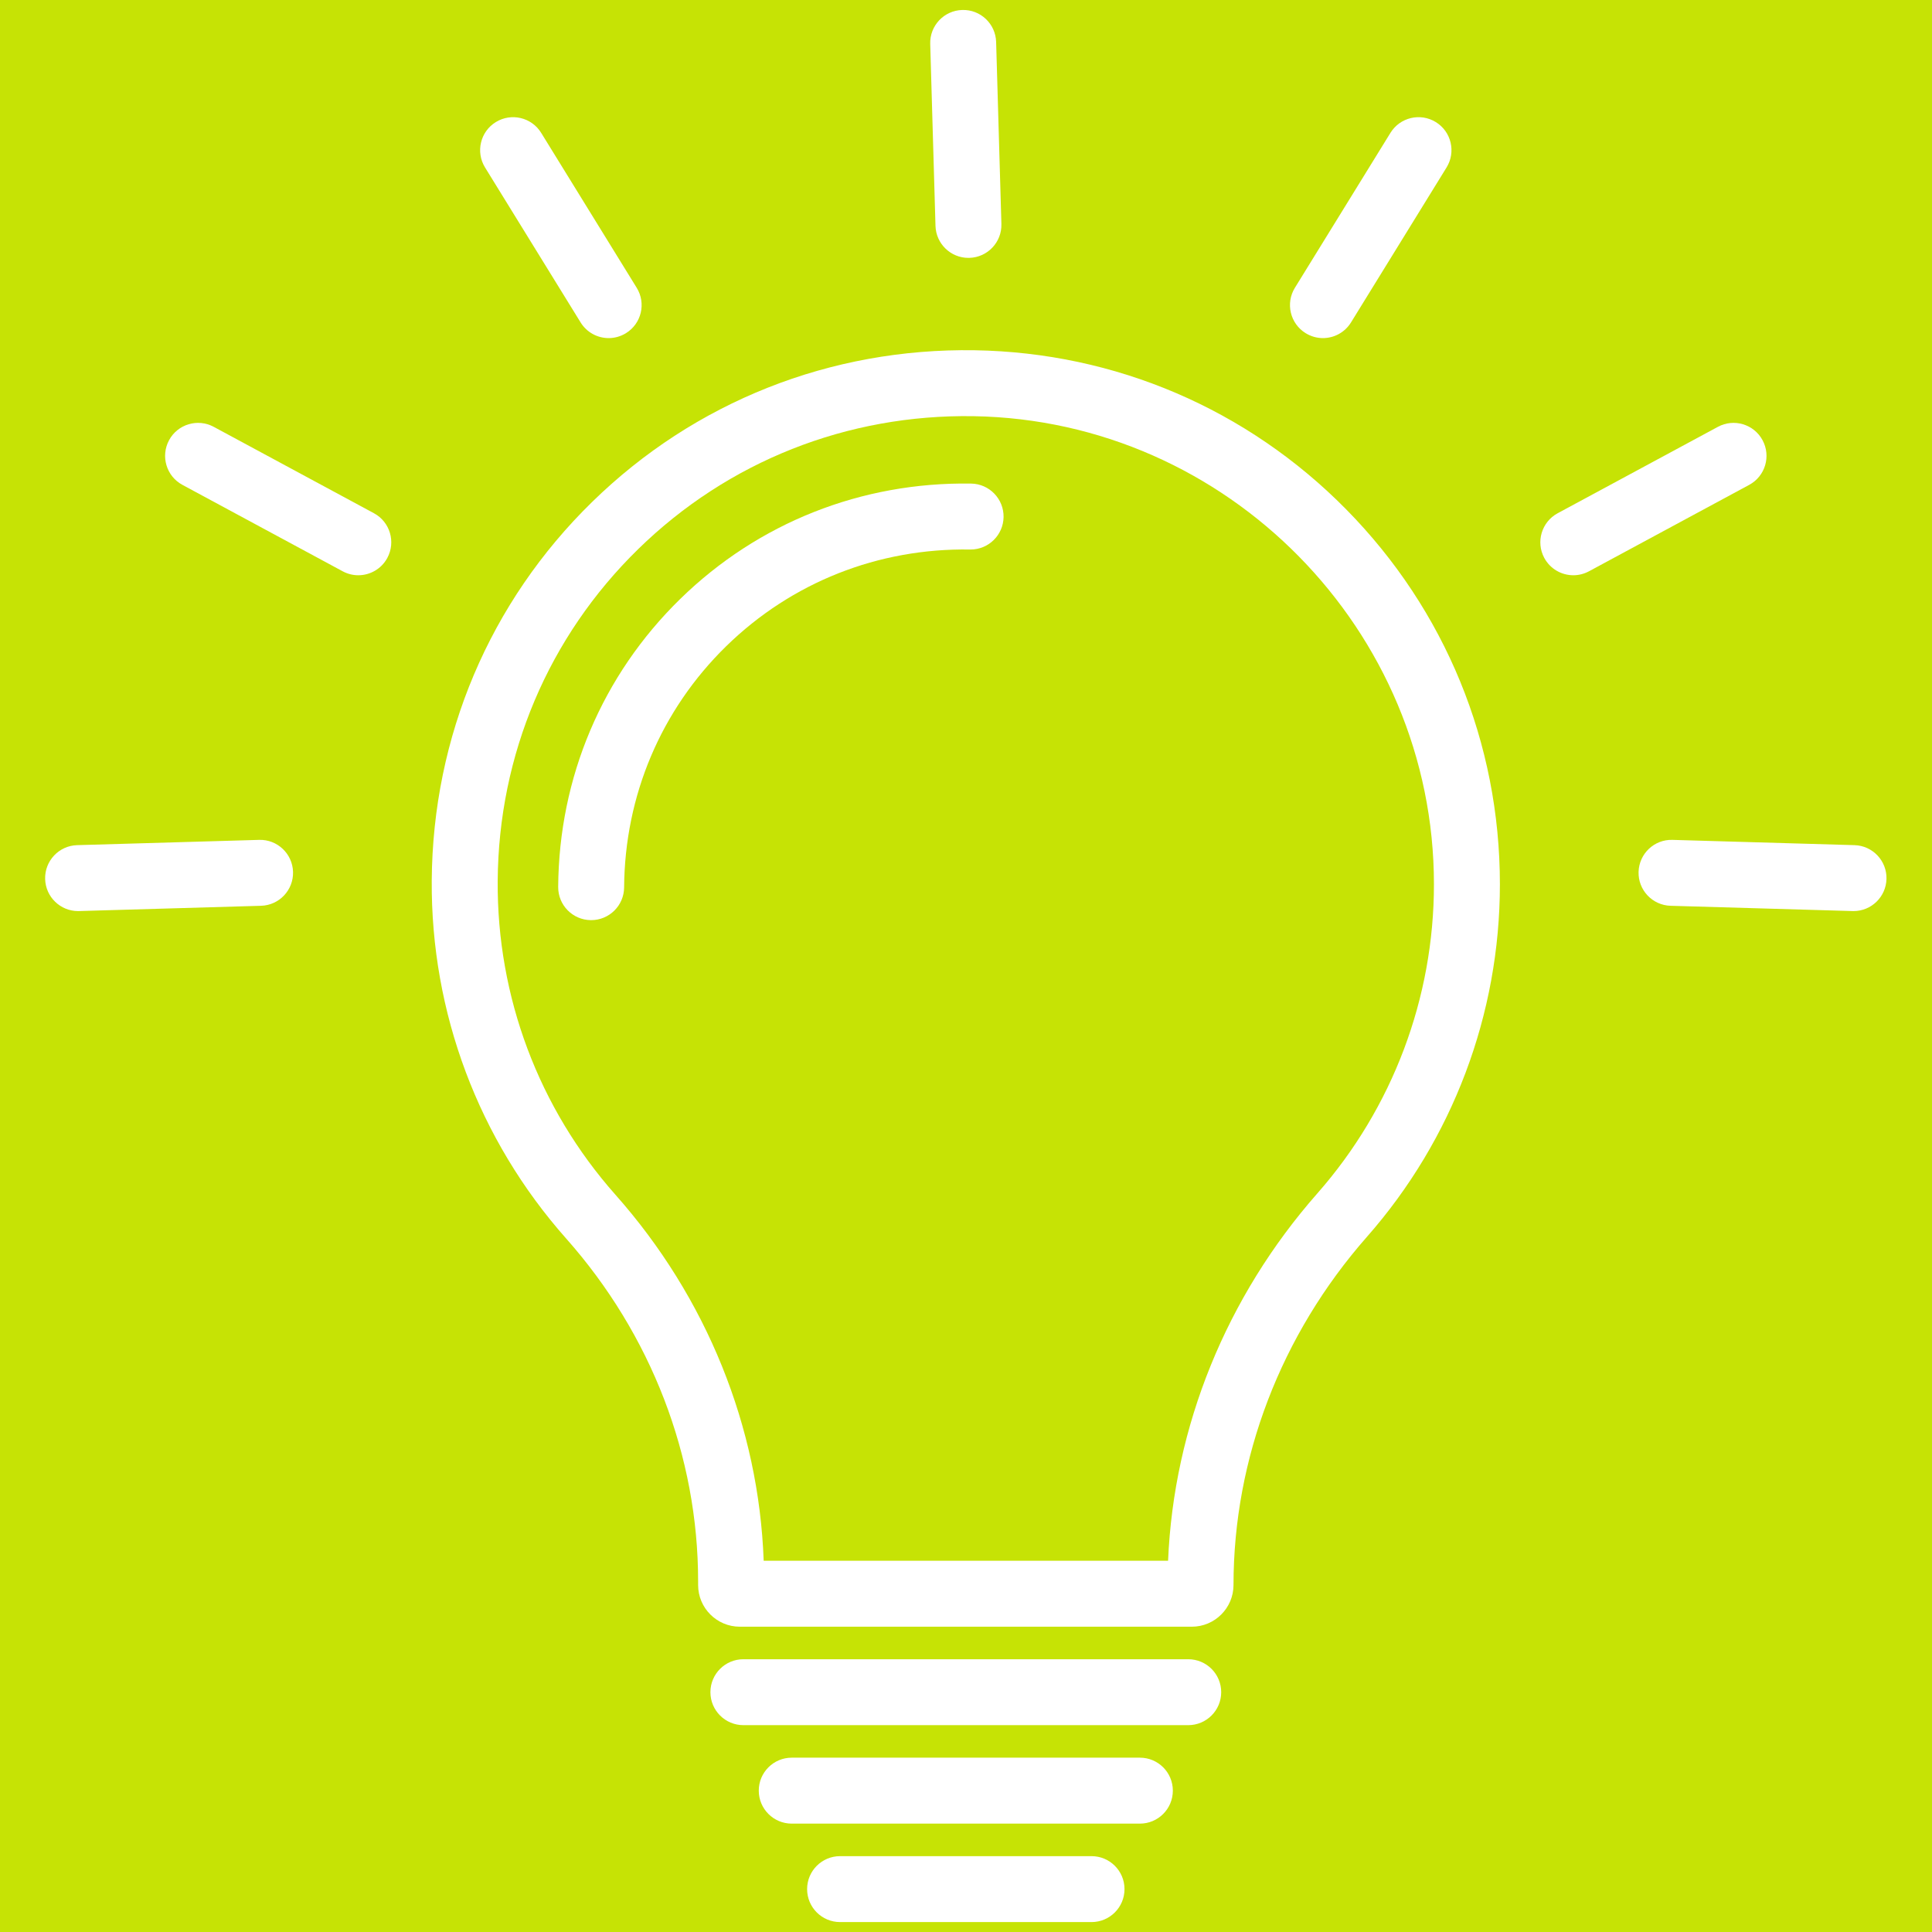
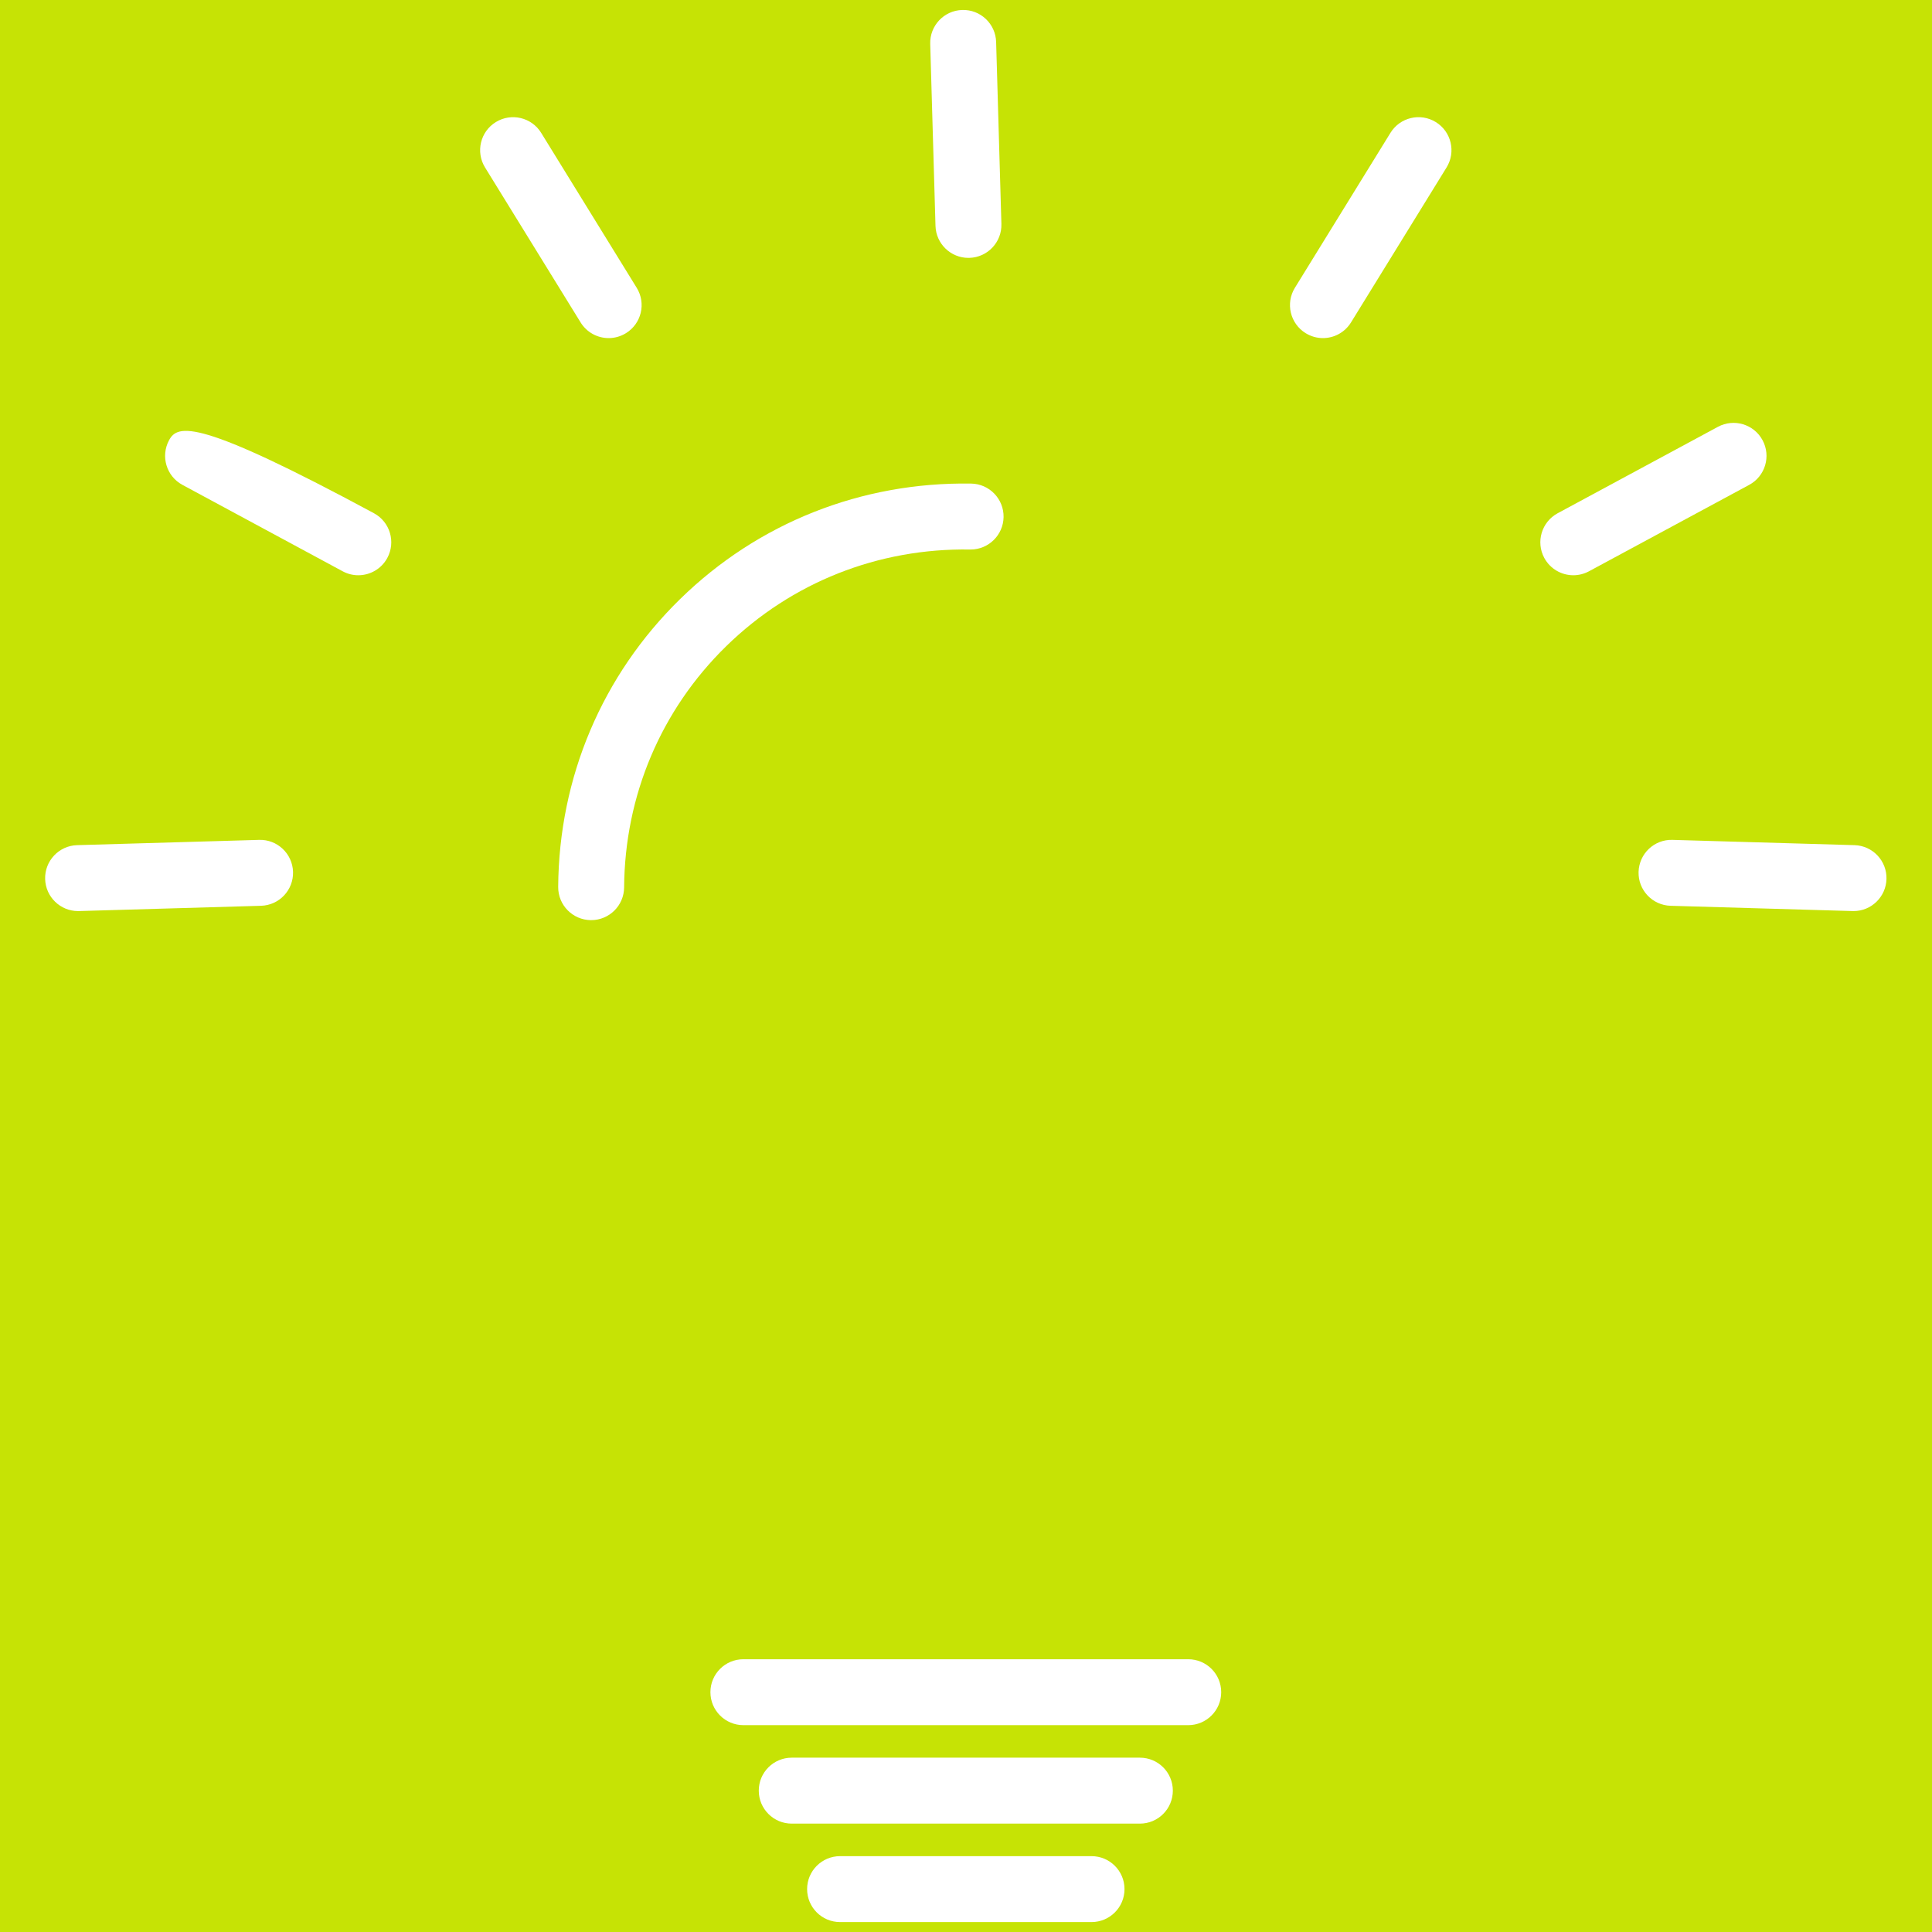
<svg xmlns="http://www.w3.org/2000/svg" width="500" zoomAndPan="magnify" viewBox="0 0 375 375" height="500" preserveAspectRatio="xMidYMid meet" version="1.0">
  <defs>
    <clipPath id="32feba1576">
      <path d="M 337.5 314.918 L 375 314.918 L 375 375 L 337.5 375 Z M 337.5 314.918 " clip-rule="nonzero" />
    </clipPath>
    <clipPath id="1e3a60282d">
      <path d="M 156.012 360.051 L 218.914 360.051 L 218.914 373.074 L 156.012 373.074 Z M 156.012 360.051 " clip-rule="nonzero" />
    </clipPath>
    <clipPath id="ae6907f228">
      <path d="M 180 1.859 L 195 1.859 L 195 51 L 180 51 Z M 180 1.859 " clip-rule="nonzero" />
    </clipPath>
    <clipPath id="93c48cde34">
      <path d="M 8.59 163 L 57 163 L 57 177 L 8.59 177 Z M 8.59 163 " clip-rule="nonzero" />
    </clipPath>
    <clipPath id="0d9e68d655">
      <path d="M 318 163 L 366.34 163 L 366.34 177 L 318 177 Z M 318 163 " clip-rule="nonzero" />
    </clipPath>
  </defs>
  <rect x="-37.5" width="450" fill="#ffffff" y="-37.5" height="450" fill-opacity="1" />
  <rect x="-37.5" width="450" fill="#c6e305" y="-37.5" height="450" fill-opacity="1" />
  <g clip-path="url(#32feba1576)">
-     <path fill="#000000" d="M 479.168 381.586 L 420.832 381.586 L 420.832 323.254 C 420.832 322.707 420.781 322.164 420.672 321.625 C 420.566 321.09 420.41 320.57 420.199 320.062 C 419.988 319.559 419.734 319.078 419.43 318.621 C 419.125 318.168 418.781 317.746 418.391 317.359 C 418.004 316.973 417.586 316.629 417.129 316.324 C 416.676 316.02 416.195 315.762 415.688 315.555 C 415.184 315.344 414.664 315.188 414.125 315.078 C 413.59 314.973 413.047 314.918 412.5 314.918 C 411.953 314.918 411.41 314.973 410.875 315.078 C 410.336 315.188 409.816 315.344 409.312 315.555 C 408.805 315.762 408.324 316.02 407.871 316.324 C 407.414 316.629 406.996 316.973 406.605 317.359 C 406.219 317.746 405.875 318.168 405.57 318.621 C 405.266 319.078 405.012 319.559 404.801 320.062 C 404.59 320.57 404.434 321.09 404.328 321.625 C 404.219 322.164 404.168 322.707 404.168 323.254 L 404.168 381.586 L 345.832 381.586 C 345.285 381.586 344.746 381.641 344.207 381.746 C 343.672 381.852 343.148 382.012 342.645 382.219 C 342.141 382.43 341.66 382.688 341.203 382.992 C 340.75 383.293 340.328 383.641 339.941 384.027 C 339.555 384.414 339.207 384.836 338.906 385.289 C 338.602 385.746 338.344 386.227 338.133 386.73 C 337.926 387.234 337.766 387.758 337.66 388.293 C 337.555 388.832 337.5 389.371 337.5 389.918 C 337.5 390.465 337.555 391.008 337.66 391.547 C 337.766 392.082 337.926 392.602 338.133 393.109 C 338.344 393.613 338.602 394.094 338.906 394.551 C 339.207 395.004 339.555 395.426 339.941 395.812 C 340.328 396.199 340.75 396.543 341.203 396.848 C 341.66 397.152 342.141 397.41 342.645 397.617 C 343.148 397.828 343.672 397.984 344.207 398.094 C 344.746 398.199 345.285 398.254 345.832 398.254 L 404.168 398.254 L 404.168 456.586 C 404.168 457.133 404.219 457.676 404.328 458.211 C 404.434 458.75 404.59 459.27 404.801 459.773 C 405.012 460.281 405.266 460.762 405.57 461.215 C 405.875 461.672 406.219 462.09 406.605 462.48 C 406.996 462.867 407.414 463.211 407.871 463.516 C 408.324 463.82 408.805 464.074 409.312 464.285 C 409.816 464.496 410.336 464.652 410.875 464.758 C 411.41 464.867 411.953 464.918 412.5 464.918 C 413.047 464.918 413.59 464.867 414.125 464.758 C 414.664 464.652 415.184 464.496 415.688 464.285 C 416.195 464.074 416.676 463.82 417.129 463.516 C 417.586 463.211 418.004 462.867 418.391 462.48 C 418.781 462.09 419.125 461.672 419.43 461.215 C 419.734 460.762 419.988 460.281 420.199 459.773 C 420.41 459.27 420.566 458.75 420.672 458.211 C 420.781 457.676 420.832 457.133 420.832 456.586 L 420.832 398.254 L 479.168 398.254 C 479.715 398.254 480.254 398.199 480.793 398.094 C 481.328 397.984 481.852 397.828 482.355 397.617 C 482.859 397.41 483.34 397.152 483.797 396.848 C 484.25 396.543 484.672 396.199 485.059 395.812 C 485.445 395.426 485.793 395.004 486.094 394.551 C 486.398 394.094 486.656 393.613 486.867 393.109 C 487.074 392.602 487.234 392.082 487.34 391.547 C 487.445 391.008 487.5 390.465 487.5 389.918 C 487.5 389.371 487.445 388.832 487.34 388.293 C 487.234 387.758 487.074 387.234 486.867 386.73 C 486.656 386.227 486.398 385.746 486.094 385.289 C 485.793 384.836 485.445 384.414 485.059 384.027 C 484.672 383.641 484.25 383.293 483.797 382.992 C 483.34 382.688 482.859 382.43 482.355 382.219 C 481.852 382.012 481.328 381.852 480.793 381.746 C 480.254 381.641 479.715 381.586 479.168 381.586 Z M 479.168 381.586 " fill-opacity="1" fill-rule="nonzero" />
-   </g>
-   <path fill="#ffffff" d="M 255.703 231.629 C 238.016 251.723 227.824 276.887 226.723 302.941 L 148.23 302.941 C 147.285 276.938 137.152 251.844 119.453 231.895 C 104.562 215.098 96.445 193.473 96.602 170.992 C 96.77 146.48 106.453 123.605 123.871 106.582 C 141.305 89.547 164.43 80.387 188.961 80.781 C 238.238 81.574 278.328 122.332 278.328 171.633 C 278.328 193.742 270.293 215.051 255.703 231.629 Z M 189.164 67.984 C 161.195 67.539 134.82 77.992 114.93 97.43 C 95.047 116.855 83.996 142.949 83.801 170.902 C 83.625 196.547 92.887 221.223 109.879 240.383 C 126.402 259.012 135.504 282.648 135.504 306.934 L 135.504 307.652 C 135.504 312.109 139.133 315.742 143.59 315.742 L 231.336 315.742 C 235.793 315.742 239.422 312.109 239.422 307.652 C 239.422 283.051 248.617 259.051 265.309 240.082 C 281.957 221.168 291.129 196.859 291.129 171.633 C 291.129 144.242 280.543 118.41 261.32 98.895 C 242.125 79.402 216.496 68.426 189.164 67.984 " fill-opacity="1" fill-rule="nonzero" />
+     </g>
  <path fill="#ffffff" d="M 230.633 322.055 L 144.293 322.055 C 140.758 322.055 137.891 324.918 137.891 328.453 C 137.891 331.988 140.758 334.852 144.293 334.852 L 230.633 334.852 C 234.168 334.852 237.035 331.988 237.035 328.453 C 237.035 324.918 234.168 322.055 230.633 322.055 " fill-opacity="1" fill-rule="nonzero" />
  <path fill="#ffffff" d="M 221.25 341.164 L 153.676 341.164 C 150.141 341.164 147.277 344.027 147.277 347.562 C 147.277 351.098 150.141 353.965 153.676 353.965 L 221.25 353.965 C 224.785 353.965 227.648 351.098 227.648 347.562 C 227.648 344.027 224.785 341.164 221.25 341.164 " fill-opacity="1" fill-rule="nonzero" />
  <g clip-path="url(#1e3a60282d)">
    <path fill="#ffffff" d="M 211.863 360.277 L 163.062 360.277 C 159.527 360.277 156.66 363.141 156.66 366.676 C 156.66 370.211 159.527 373.074 163.062 373.074 L 211.863 373.074 C 215.398 373.074 218.266 370.211 218.266 366.676 C 218.266 363.141 215.398 360.277 211.863 360.277 " fill-opacity="1" fill-rule="nonzero" />
  </g>
  <g clip-path="url(#ae6907f228)">
    <path fill="#ffffff" d="M 187.973 50.055 C 188.035 50.055 188.098 50.051 188.16 50.051 C 191.691 49.949 194.473 47.004 194.371 43.469 L 193.348 8.145 C 193.246 4.613 190.297 1.824 186.766 1.938 C 183.234 2.035 180.453 4.984 180.555 8.516 L 181.578 43.84 C 181.68 47.309 184.523 50.055 187.973 50.055 " fill-opacity="1" fill-rule="nonzero" />
  </g>
  <path fill="#ffffff" d="M 112.695 62.582 C 113.902 64.543 116 65.625 118.145 65.625 C 119.293 65.625 120.453 65.312 121.5 64.668 C 124.508 62.816 125.441 58.871 123.586 55.863 L 105.039 25.785 C 103.184 22.777 99.242 21.844 96.234 23.699 C 93.227 25.551 92.293 29.496 94.145 32.504 L 112.695 62.582 " fill-opacity="1" fill-rule="nonzero" />
-   <path fill="#ffffff" d="M 72.586 99.621 L 41.484 82.848 C 38.375 81.172 34.488 82.332 32.816 85.441 C 31.137 88.555 32.297 92.434 35.41 94.113 L 66.512 110.887 C 67.477 111.406 68.516 111.656 69.539 111.656 C 71.82 111.656 74.023 110.438 75.18 108.293 C 76.855 105.18 75.695 101.301 72.586 99.621 " fill-opacity="1" fill-rule="nonzero" />
+   <path fill="#ffffff" d="M 72.586 99.621 C 38.375 81.172 34.488 82.332 32.816 85.441 C 31.137 88.555 32.297 92.434 35.41 94.113 L 66.512 110.887 C 67.477 111.406 68.516 111.656 69.539 111.656 C 71.82 111.656 74.023 110.438 75.18 108.293 C 76.855 105.18 75.695 101.301 72.586 99.621 " fill-opacity="1" fill-rule="nonzero" />
  <g clip-path="url(#93c48cde34)">
    <path fill="#ffffff" d="M 50.293 163.02 L 14.973 164.043 C 11.441 164.145 8.66 167.094 8.762 170.625 C 8.863 174.094 11.707 176.84 15.156 176.84 C 15.219 176.84 15.281 176.84 15.344 176.836 L 50.664 175.812 C 54.199 175.711 56.98 172.762 56.879 169.23 C 56.773 165.699 53.82 162.906 50.293 163.02 " fill-opacity="1" fill-rule="nonzero" />
  </g>
  <path fill="#ffffff" d="M 253.426 64.668 C 254.473 65.312 255.633 65.625 256.781 65.625 C 258.926 65.625 261.02 64.543 262.23 62.582 L 280.777 32.504 C 282.633 29.496 281.699 25.551 278.691 23.699 C 275.684 21.84 271.742 22.777 269.887 25.785 L 251.336 55.863 C 249.484 58.871 250.418 62.816 253.426 64.668 " fill-opacity="1" fill-rule="nonzero" />
  <path fill="#ffffff" d="M 342.109 85.441 C 340.434 82.332 336.555 81.172 333.445 82.848 L 302.34 99.621 C 299.23 101.301 298.07 105.18 299.742 108.293 C 300.902 110.438 303.105 111.656 305.383 111.656 C 306.41 111.656 307.449 111.406 308.418 110.887 L 339.516 94.113 C 342.629 92.434 343.789 88.555 342.109 85.441 " fill-opacity="1" fill-rule="nonzero" />
  <g clip-path="url(#0d9e68d655)">
    <path fill="#ffffff" d="M 359.953 164.043 L 324.629 163.02 C 321.09 162.906 318.152 165.699 318.047 169.23 C 317.945 172.762 320.727 175.711 324.262 175.812 L 359.582 176.836 C 359.645 176.84 359.707 176.84 359.77 176.84 C 363.219 176.84 366.062 174.094 366.164 170.625 C 366.266 167.094 363.484 164.145 359.953 164.043 " fill-opacity="1" fill-rule="nonzero" />
  </g>
  <path fill="#ffffff" d="M 188.496 93.863 C 167.219 93.527 147.156 101.473 132.023 116.266 C 116.898 131.039 108.488 150.891 108.344 172.152 C 108.32 175.688 111.164 178.574 114.695 178.598 C 114.715 178.598 114.727 178.598 114.746 178.598 C 118.258 178.598 121.117 175.762 121.141 172.242 C 121.266 154.418 128.305 137.789 140.965 125.418 C 153.641 113.035 170.449 106.375 188.289 106.66 C 188.324 106.66 188.359 106.66 188.395 106.66 C 191.879 106.66 194.734 103.859 194.793 100.363 C 194.848 96.828 192.027 93.918 188.496 93.863 " fill-opacity="1" fill-rule="nonzero" />
</svg>